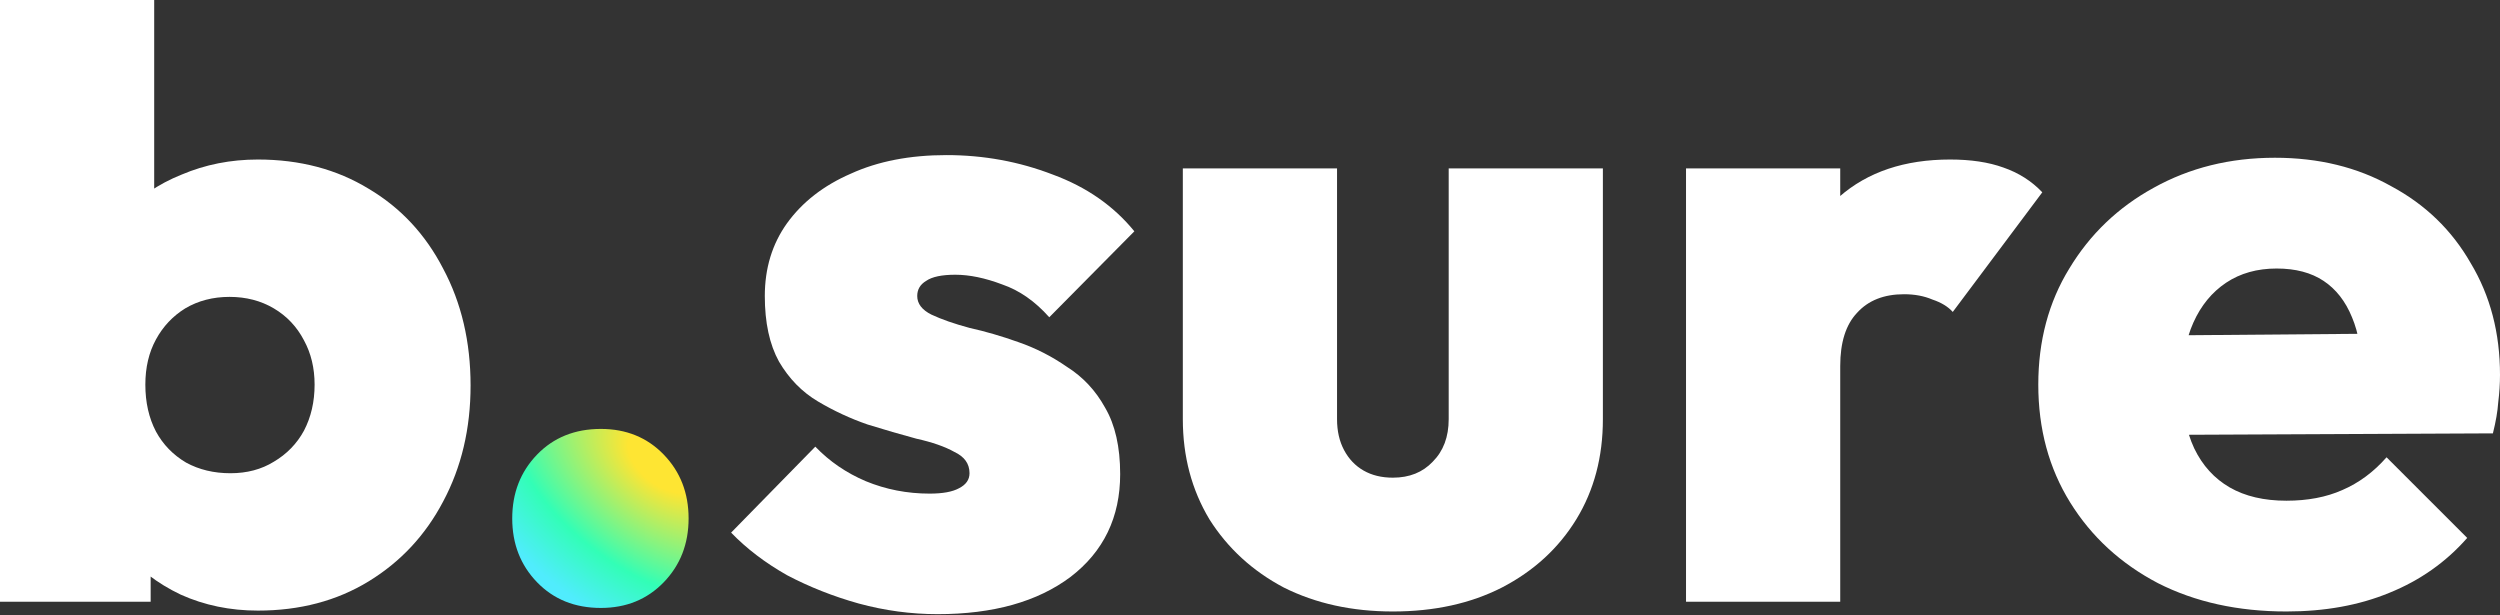
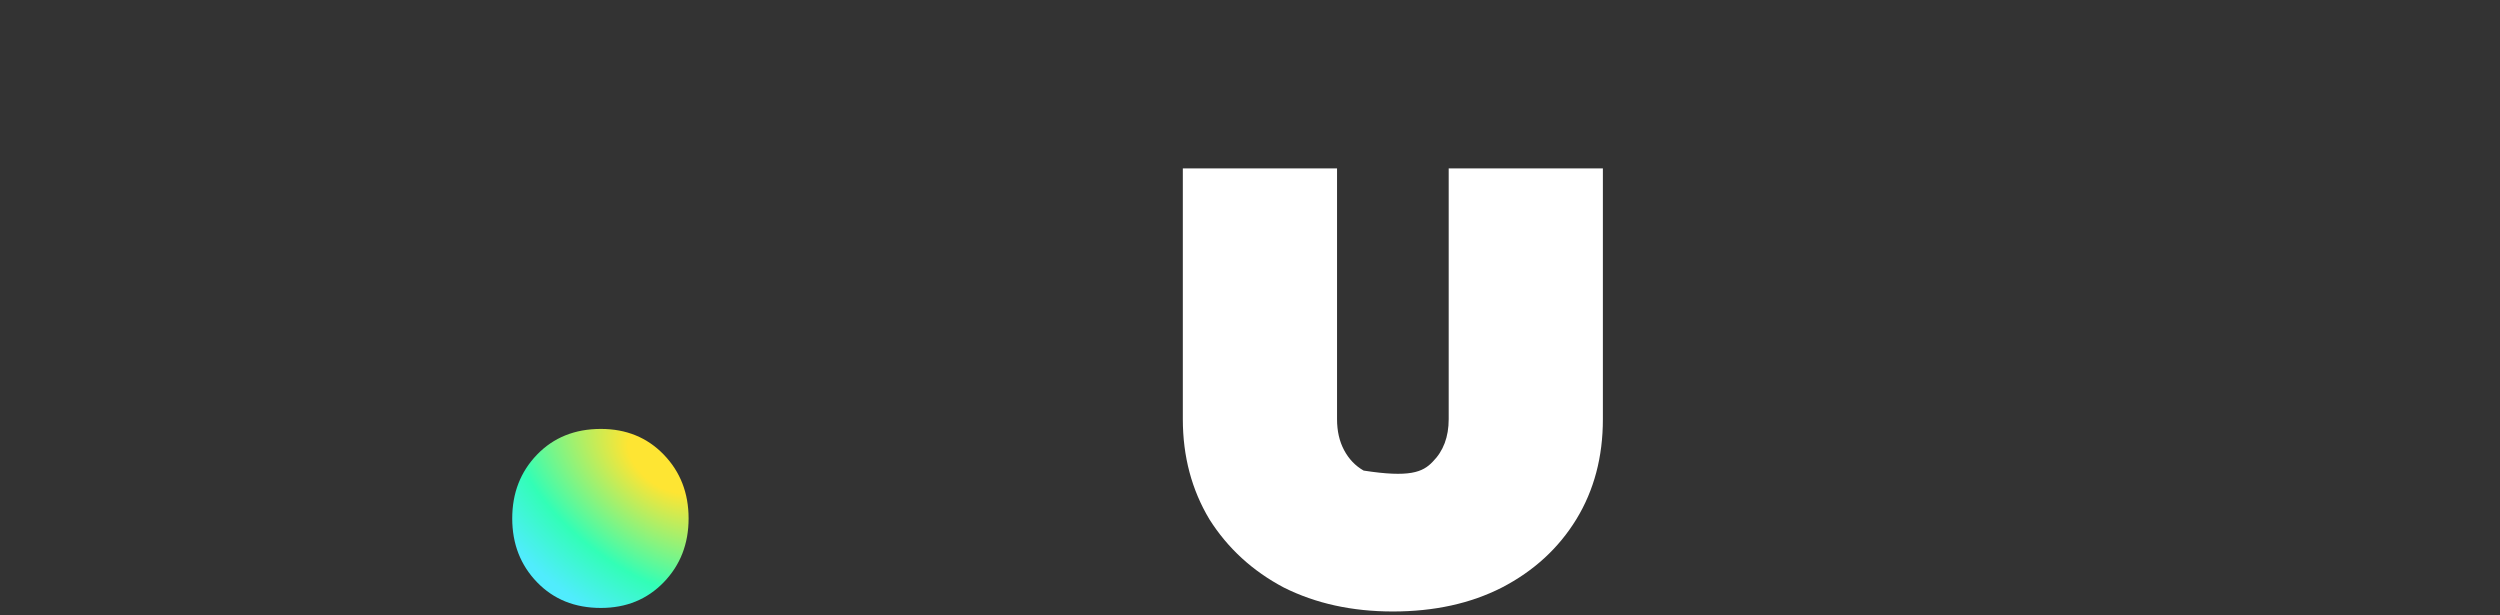
<svg xmlns="http://www.w3.org/2000/svg" width="130" height="32" viewBox="0 0 130 32" fill="none">
  <rect x="0" y="0" width="130" height="32" fill="#333333" stroke="none" />
-   <path d="M13.41 31.751C11.966 31.751 10.63 31.475 9.401 30.922C8.172 30.338 7.158 29.555 6.359 28.571C5.561 27.588 5.069 26.513 4.885 25.346V14.332C5.069 13.164 5.561 12.12 6.359 11.198C7.189 10.277 8.218 9.57 9.447 9.078C10.676 8.556 11.997 8.295 13.41 8.295C15.591 8.295 17.512 8.802 19.171 9.816C20.829 10.799 22.12 12.181 23.041 13.963C23.994 15.745 24.47 17.773 24.47 20.046C24.47 22.289 23.994 24.301 23.041 26.083C22.12 27.834 20.829 29.217 19.171 30.23C17.512 31.244 15.591 31.751 13.41 31.751ZM0 31.29V0H8.018V14.286L6.682 19.724L7.834 25.253V31.29H0ZM11.982 24.608C12.842 24.608 13.595 24.409 14.24 24.009C14.915 23.61 15.438 23.072 15.806 22.396C16.175 21.69 16.359 20.891 16.359 20C16.359 19.14 16.175 18.372 15.806 17.696C15.438 16.989 14.915 16.436 14.24 16.037C13.564 15.637 12.796 15.438 11.935 15.438C11.075 15.438 10.307 15.637 9.631 16.037C8.986 16.436 8.479 16.974 8.111 17.65C7.742 18.326 7.558 19.109 7.558 20C7.558 20.922 7.742 21.736 8.111 22.442C8.479 23.118 9.002 23.656 9.677 24.055C10.353 24.424 11.121 24.608 11.982 24.608Z" fill="white" />
  <path d="M31.244 31.613C29.893 31.613 28.787 31.167 27.926 30.276C27.066 29.386 26.636 28.28 26.636 26.959C26.636 25.637 27.066 24.532 27.926 23.64C28.787 22.75 29.893 22.304 31.244 22.304C32.565 22.304 33.656 22.75 34.516 23.64C35.377 24.532 35.807 25.637 35.807 26.959C35.807 28.28 35.377 29.386 34.516 30.276C33.656 31.167 32.565 31.613 31.244 31.613Z" fill="url(#paint0_radial_6370_2953)" />
-   <path d="M118.894 31.797C116.375 31.797 114.147 31.306 112.212 30.323C110.277 29.309 108.756 27.911 107.65 26.129C106.544 24.347 105.991 22.304 105.991 20C105.991 17.727 106.528 15.714 107.604 13.963C108.679 12.181 110.138 10.783 111.982 9.77C113.856 8.725 115.96 8.203 118.295 8.203C120.568 8.203 122.581 8.694 124.332 9.677C126.114 10.63 127.496 11.966 128.479 13.687C129.493 15.376 130 17.312 130 19.493C130 19.954 129.969 20.43 129.908 20.922C129.877 21.383 129.785 21.92 129.631 22.535L109.77 22.627V17.465L126.452 17.327L122.857 19.585C122.826 18.326 122.642 17.297 122.304 16.498C121.966 15.668 121.475 15.038 120.829 14.608C120.184 14.178 119.37 13.963 118.387 13.963C117.373 13.963 116.498 14.209 115.76 14.7C115.023 15.192 114.455 15.883 114.055 16.774C113.656 17.665 113.456 18.74 113.456 20C113.456 21.29 113.671 22.396 114.101 23.318C114.531 24.209 115.146 24.885 115.945 25.346C116.743 25.806 117.727 26.037 118.894 26.037C120 26.037 120.968 25.852 121.797 25.484C122.657 25.115 123.426 24.547 124.101 23.779L128.295 27.972C127.189 29.232 125.837 30.184 124.24 30.829C122.673 31.475 120.891 31.797 118.894 31.797Z" fill="white" />
-   <path d="M87.673 31.29V8.756H95.692V31.29H87.673ZM95.692 19.032L92.097 15.991C92.988 13.441 94.171 11.521 95.646 10.23C97.12 8.94 99.04 8.295 101.406 8.295C102.481 8.295 103.403 8.433 104.171 8.71C104.97 8.986 105.646 9.416 106.199 10L101.544 16.221C101.298 15.945 100.945 15.73 100.484 15.576C100.054 15.392 99.563 15.3 99.01 15.3C97.965 15.3 97.151 15.622 96.567 16.267C95.984 16.882 95.692 17.803 95.692 19.032Z" fill="white" />
-   <path d="M72.429 31.797C70.309 31.797 68.42 31.383 66.761 30.553C65.132 29.693 63.842 28.51 62.89 27.005C61.968 25.468 61.507 23.733 61.507 21.797V8.756H69.526V21.797C69.526 22.412 69.648 22.949 69.894 23.41C70.14 23.871 70.478 24.224 70.908 24.47C71.338 24.716 71.845 24.839 72.429 24.839C73.289 24.839 73.98 24.562 74.502 24.009C75.055 23.456 75.332 22.719 75.332 21.797V8.756H83.35V21.797C83.35 23.763 82.89 25.499 81.968 27.005C81.046 28.51 79.756 29.693 78.097 30.553C76.469 31.383 74.579 31.797 72.429 31.797Z" fill="white" />
-   <path d="M48.756 31.936C47.373 31.936 46.006 31.751 44.654 31.383C43.333 31.014 42.089 30.522 40.922 29.908C39.785 29.263 38.817 28.525 38.018 27.696L42.396 23.226C43.134 23.994 44.009 24.593 45.023 25.023C46.068 25.453 47.174 25.668 48.341 25.668C49.017 25.668 49.524 25.576 49.862 25.392C50.23 25.207 50.415 24.946 50.415 24.608C50.415 24.117 50.154 23.748 49.631 23.502C49.14 23.226 48.479 22.995 47.65 22.811C46.851 22.596 46.006 22.35 45.115 22.074C44.224 21.767 43.364 21.367 42.535 20.876C41.705 20.384 41.029 19.693 40.507 18.802C40.015 17.911 39.77 16.774 39.77 15.392C39.77 13.948 40.154 12.688 40.922 11.613C41.72 10.507 42.826 9.647 44.24 9.032C45.653 8.387 47.312 8.065 49.217 8.065C51.152 8.065 52.995 8.402 54.746 9.078C56.498 9.723 57.911 10.707 58.986 12.028L54.562 16.498C53.825 15.668 53.011 15.1 52.12 14.793C51.229 14.455 50.415 14.286 49.677 14.286C48.971 14.286 48.464 14.393 48.157 14.608C47.849 14.793 47.696 15.054 47.696 15.392C47.696 15.791 47.942 16.114 48.433 16.359C48.956 16.605 49.616 16.836 50.415 17.051C51.244 17.235 52.089 17.481 52.949 17.788C53.84 18.095 54.685 18.525 55.484 19.078C56.313 19.601 56.974 20.307 57.465 21.198C57.988 22.089 58.249 23.241 58.249 24.654C58.249 26.897 57.389 28.679 55.668 30C53.948 31.29 51.644 31.936 48.756 31.936Z" fill="white" />
+   <path d="M72.429 31.797C70.309 31.797 68.42 31.383 66.761 30.553C65.132 29.693 63.842 28.51 62.89 27.005C61.968 25.468 61.507 23.733 61.507 21.797V8.756H69.526V21.797C69.526 22.412 69.648 22.949 69.894 23.41C70.14 23.871 70.478 24.224 70.908 24.47C73.289 24.839 73.98 24.562 74.502 24.009C75.055 23.456 75.332 22.719 75.332 21.797V8.756H83.35V21.797C83.35 23.763 82.89 25.499 81.968 27.005C81.046 28.51 79.756 29.693 78.097 30.553C76.469 31.383 74.579 31.797 72.429 31.797Z" fill="white" />
  <defs>
    <radialGradient id="paint0_radial_6370_2953" cx="0" cy="0" r="1" gradientUnits="userSpaceOnUse" gradientTransform="translate(34.665 23.887) rotate(-53.71) scale(8.709 13.877)">
      <stop offset="0.162" stop-color="#FEE533" />
      <stop offset="0.69" stop-color="#32FEB6" />
      <stop offset="1" stop-color="#50ECFD" />
    </radialGradient>
  </defs>
</svg>